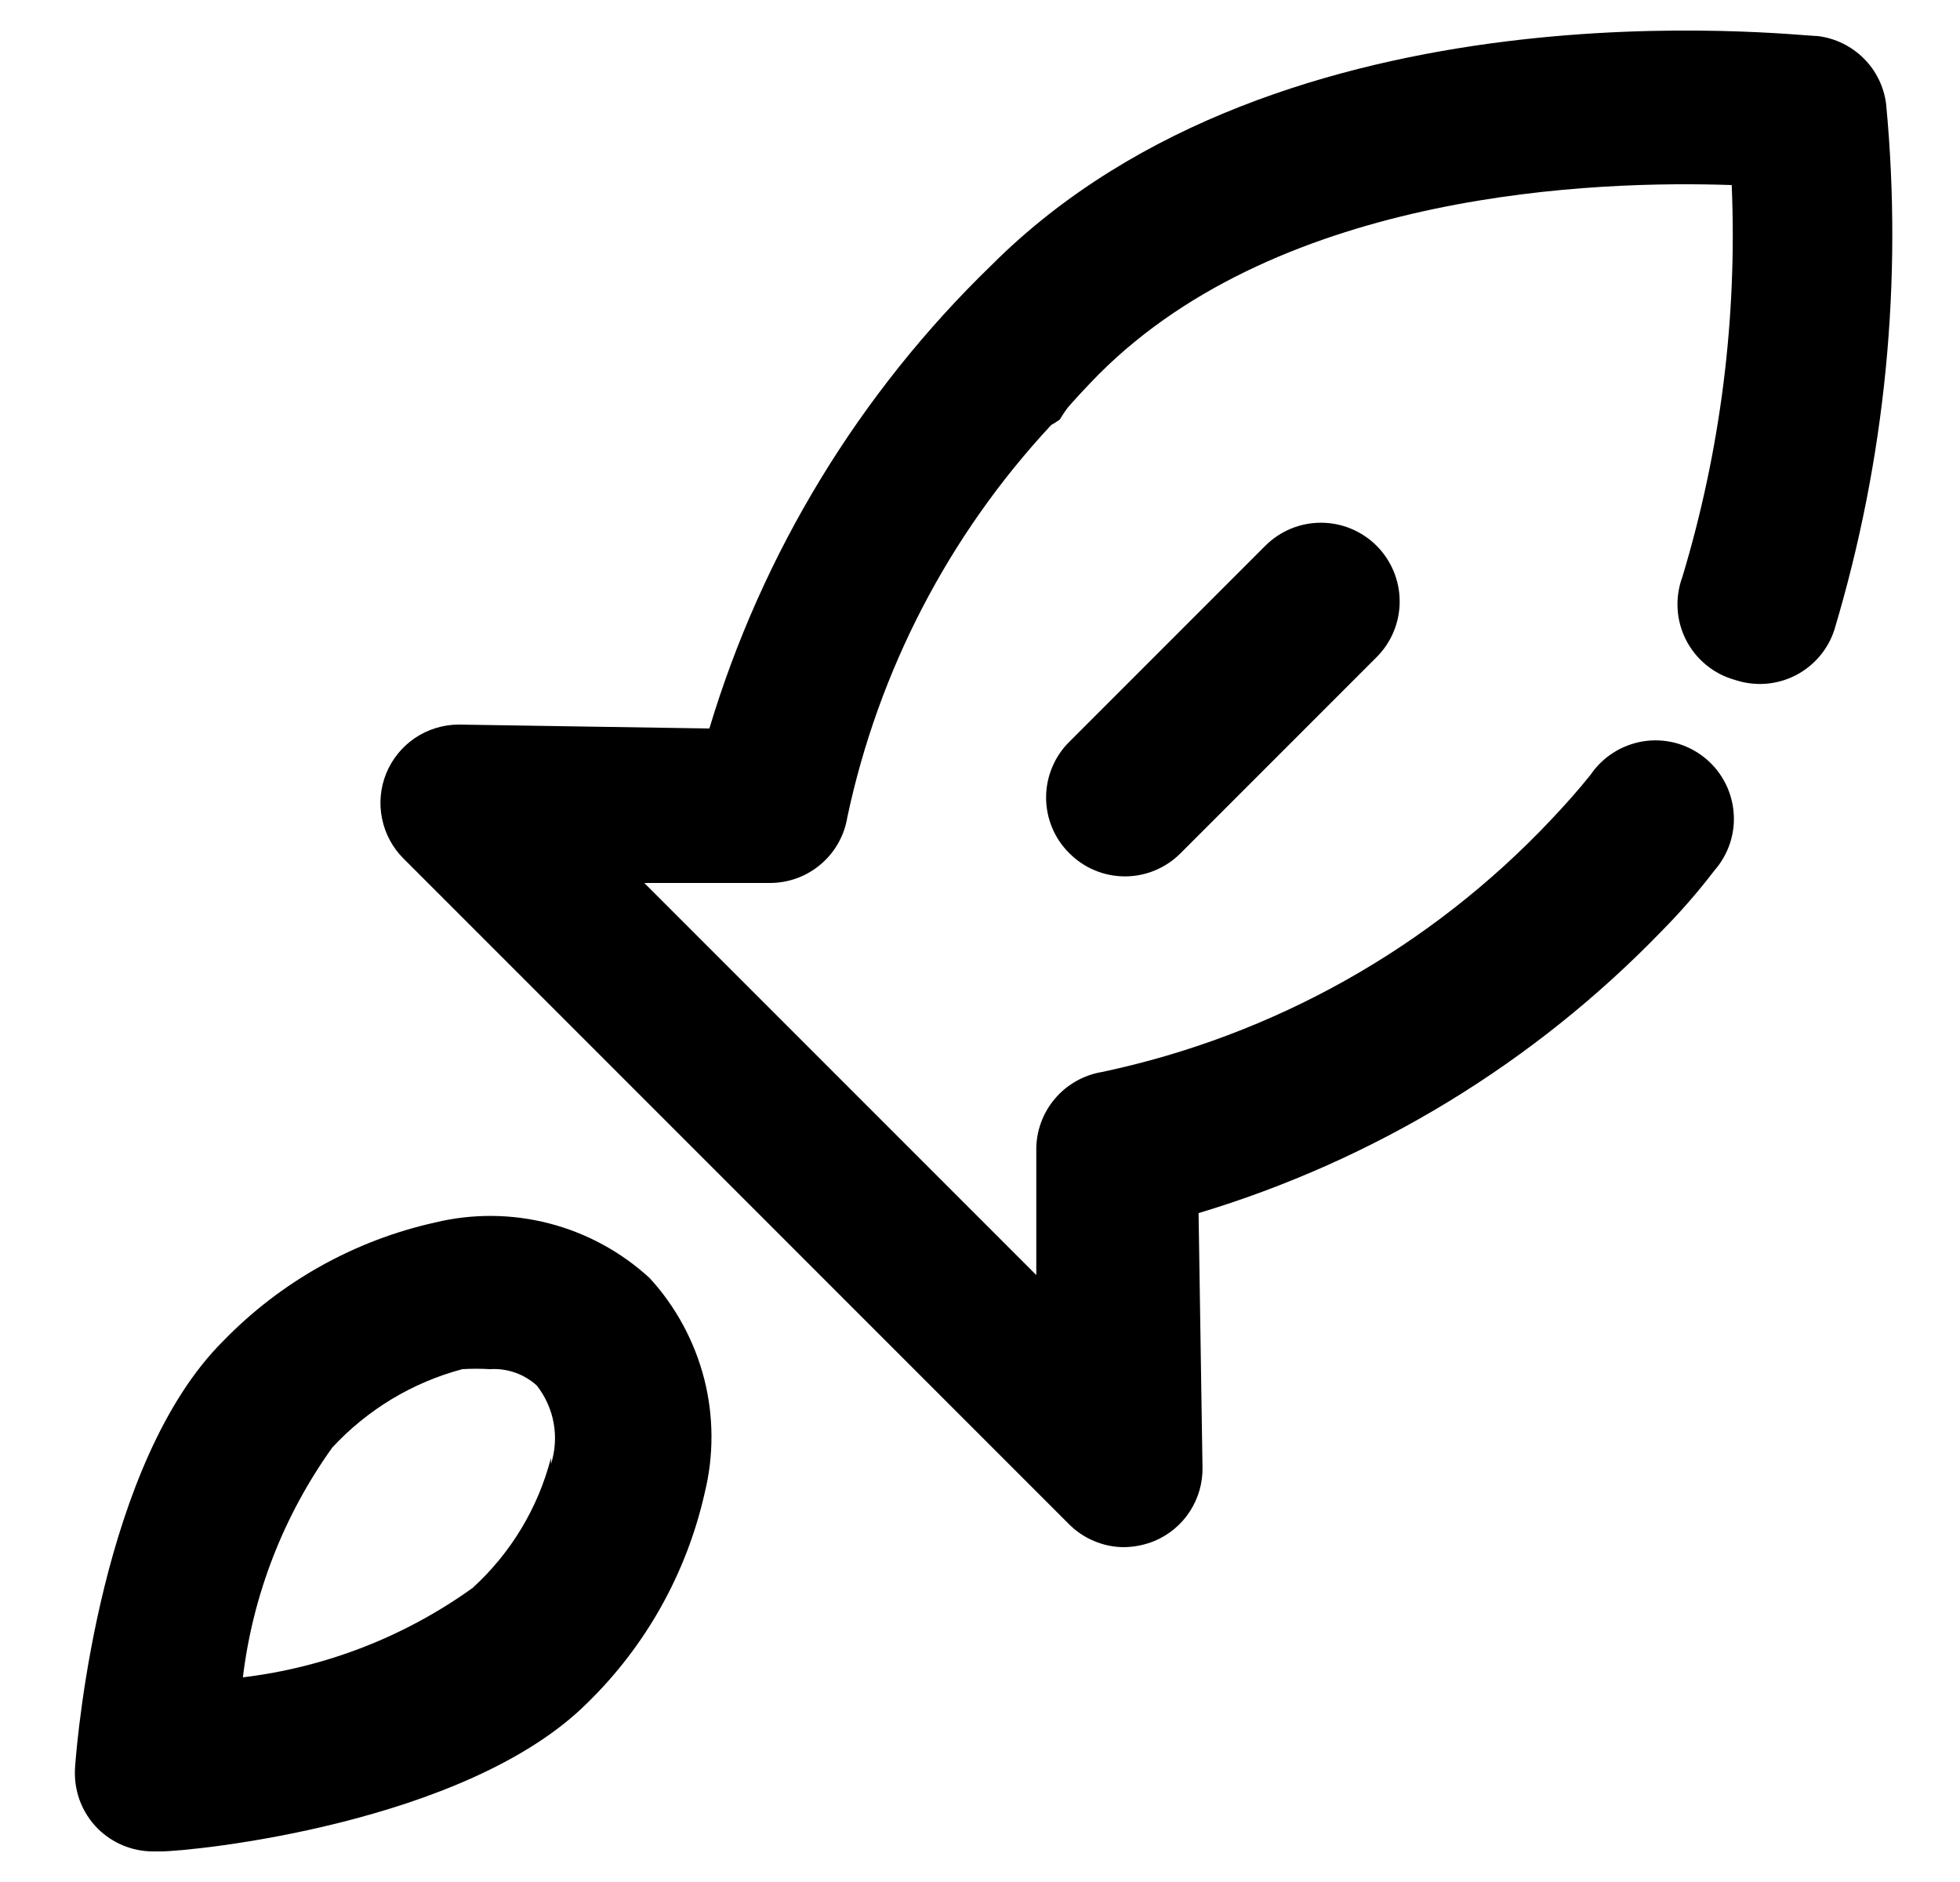
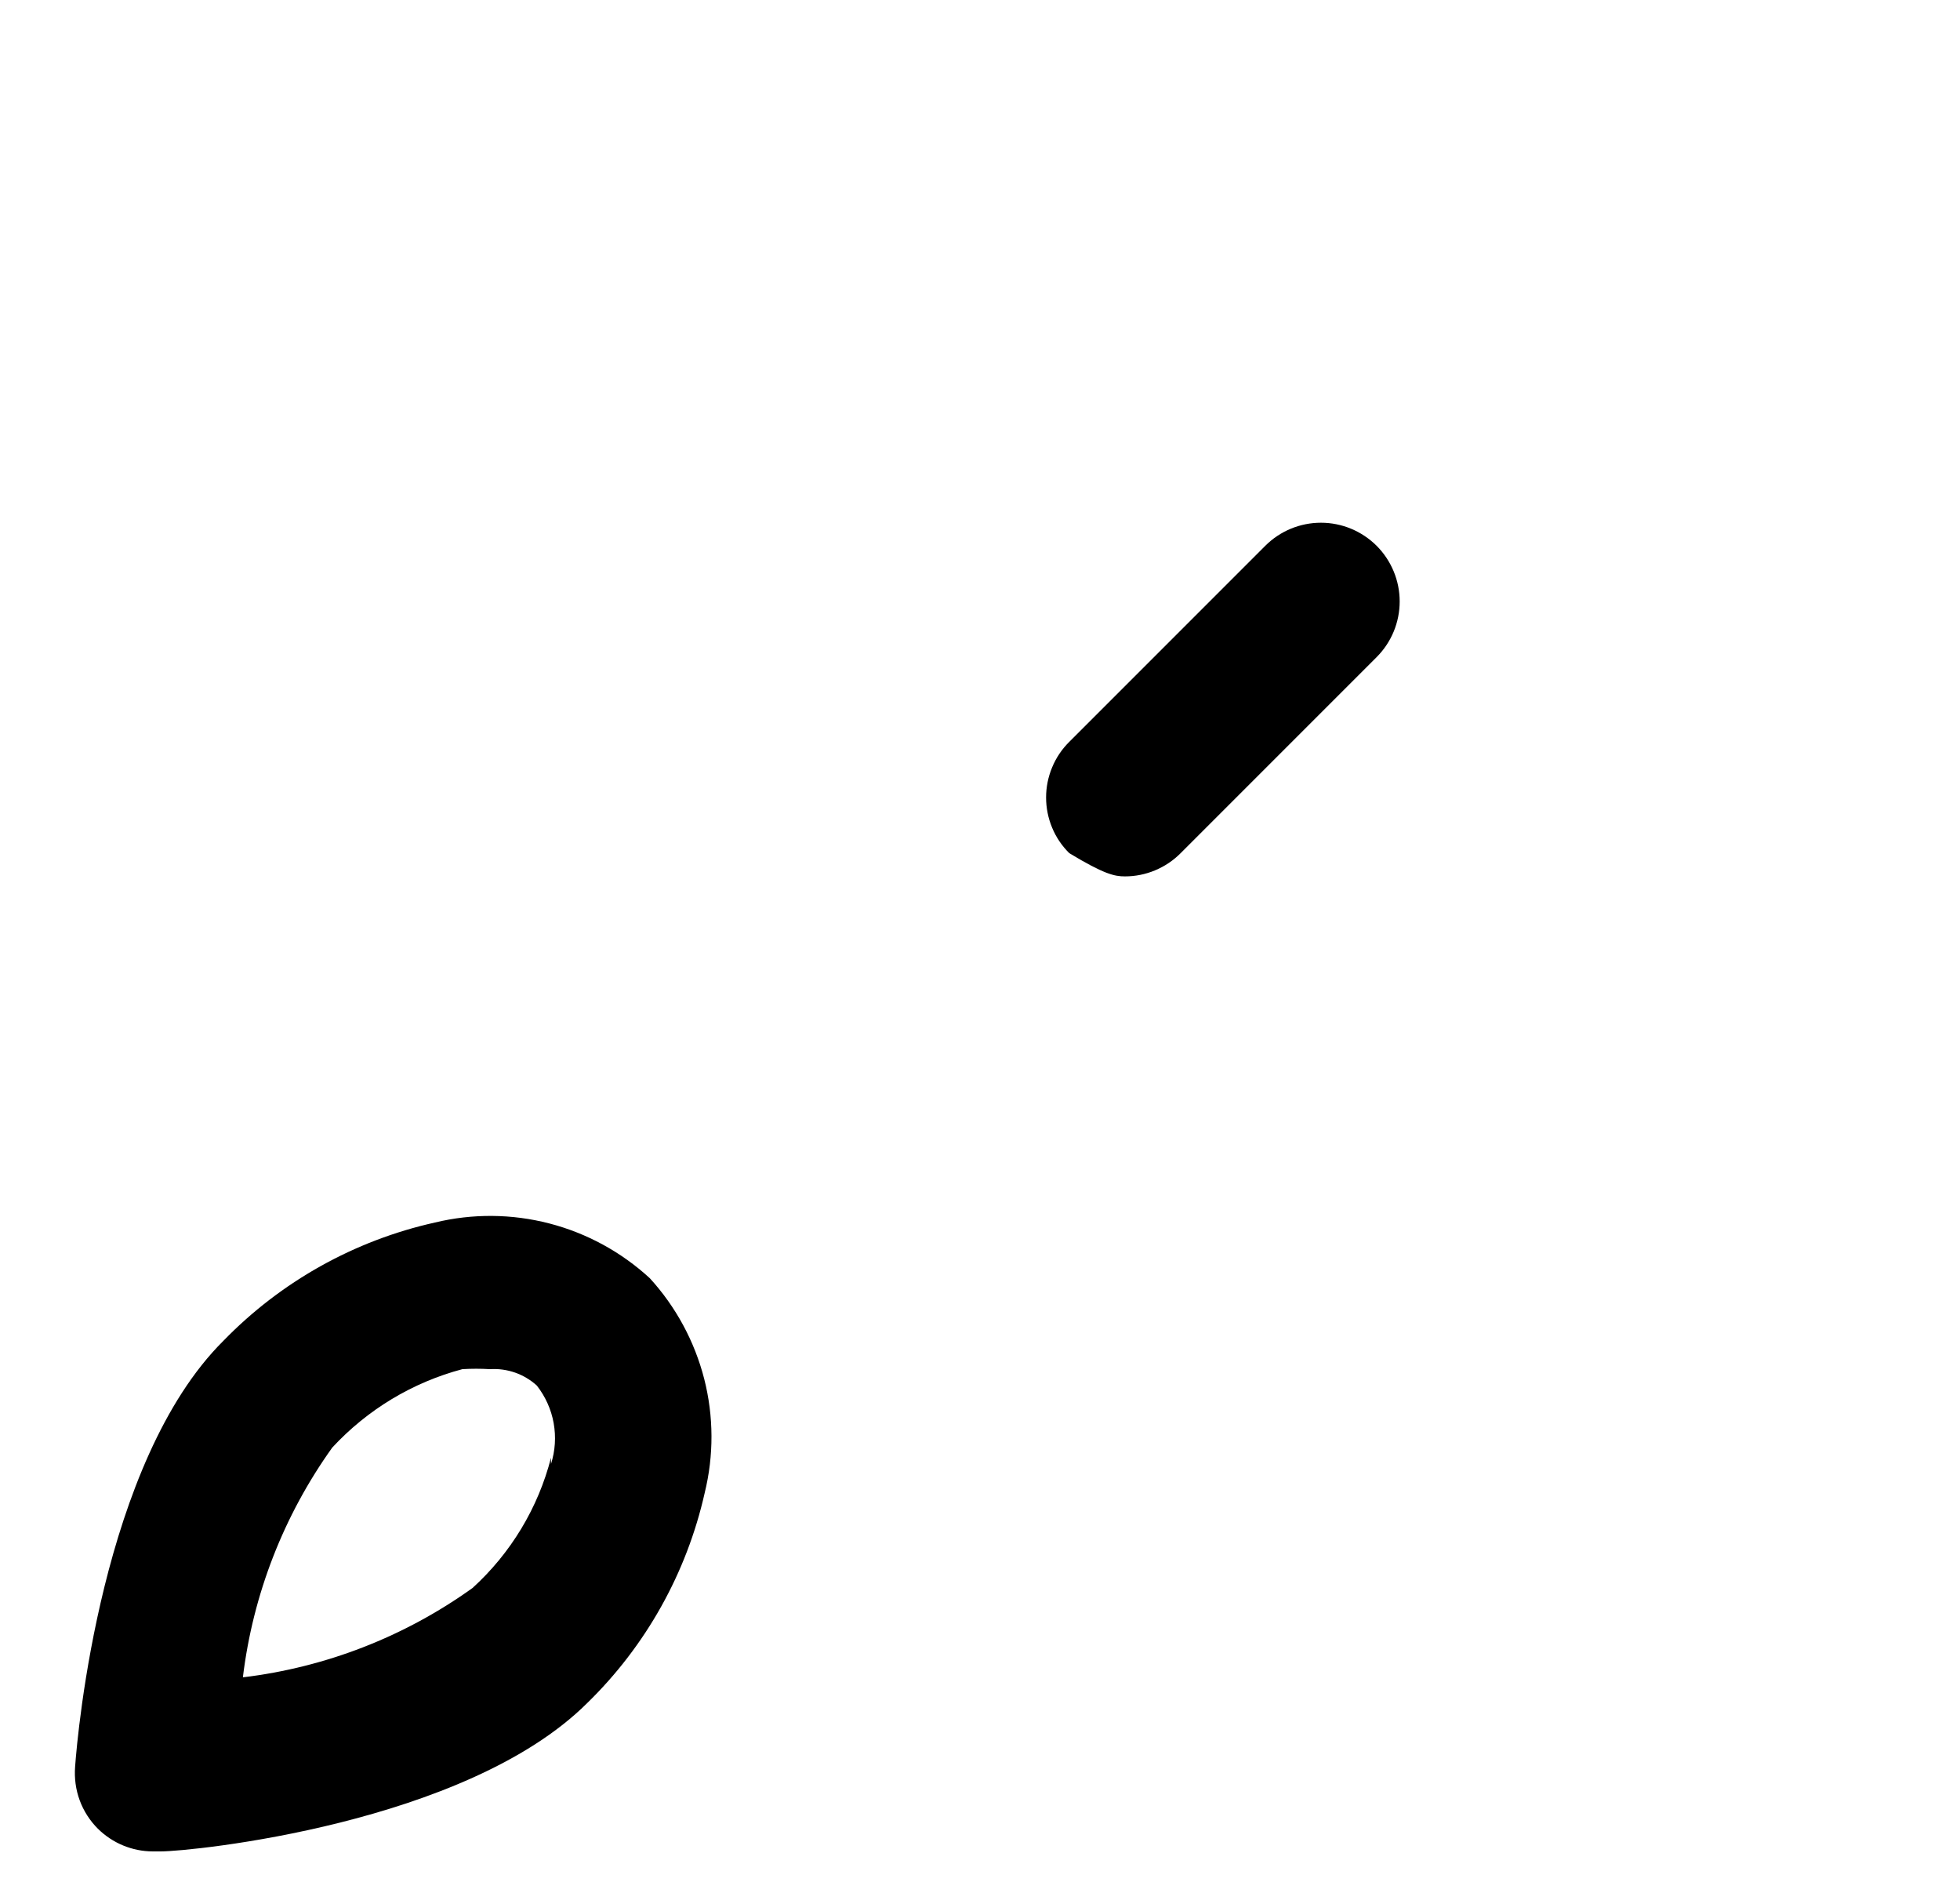
<svg xmlns="http://www.w3.org/2000/svg" width="25" height="24" viewBox="0 0 25 24" fill="none">
-   <path d="M24.058 1.33C24.031 1.109 23.931 0.903 23.773 0.746C23.615 0.588 23.41 0.488 23.188 0.46C22.908 0.46 16.358 -0.33 12.648 3.38C10.963 5.01 9.723 7.045 9.048 9.29L5.848 9.24C5.651 9.241 5.457 9.301 5.293 9.411C5.13 9.522 5.002 9.678 4.927 9.861C4.852 10.044 4.833 10.246 4.873 10.439C4.912 10.633 5.008 10.811 5.148 10.95L13.628 19.43C13.721 19.525 13.831 19.6 13.953 19.651C14.075 19.703 14.206 19.73 14.338 19.73C14.472 19.728 14.604 19.701 14.728 19.65C14.912 19.572 15.069 19.441 15.177 19.274C15.286 19.106 15.342 18.91 15.338 18.71L15.288 15.47C17.534 14.795 19.569 13.556 21.198 11.87C21.437 11.628 21.661 11.371 21.868 11.1C21.958 10.998 22.026 10.877 22.068 10.748C22.11 10.618 22.125 10.48 22.111 10.345C22.098 10.209 22.057 10.077 21.991 9.958C21.925 9.838 21.835 9.733 21.727 9.65C21.619 9.567 21.495 9.506 21.363 9.472C21.231 9.439 21.093 9.432 20.958 9.454C20.823 9.476 20.694 9.525 20.579 9.598C20.464 9.671 20.365 9.767 20.288 9.88C20.128 10.08 19.958 10.27 19.778 10.46C18.242 12.087 16.247 13.207 14.058 13.67C13.822 13.709 13.607 13.831 13.453 14.014C13.298 14.198 13.215 14.431 13.218 14.67V16.26L8.218 11.26H9.808C10.048 11.263 10.281 11.18 10.464 11.026C10.648 10.872 10.77 10.657 10.808 10.42C11.206 8.549 12.104 6.82 13.408 5.42C13.446 5.399 13.483 5.376 13.518 5.35C13.518 5.35 13.578 5.25 13.618 5.2C13.658 5.15 13.878 4.91 14.018 4.77C16.358 2.43 20.378 2.3 22.088 2.36C22.16 4.05 21.947 5.741 21.458 7.36C21.41 7.49 21.39 7.628 21.398 7.766C21.406 7.904 21.443 8.039 21.506 8.162C21.569 8.285 21.657 8.394 21.764 8.481C21.871 8.569 21.995 8.633 22.128 8.67C22.254 8.712 22.386 8.729 22.518 8.72C22.65 8.71 22.779 8.675 22.897 8.615C23.015 8.556 23.12 8.473 23.206 8.373C23.292 8.273 23.358 8.156 23.398 8.03C24.048 5.86 24.272 3.585 24.058 1.33Z" fill="black" />
  <path d="M5.548 15.59C4.52 15.819 3.582 16.344 2.848 17.1C1.298 18.64 0.988 22.1 0.958 22.53C0.947 22.675 0.966 22.821 1.016 22.957C1.066 23.094 1.146 23.218 1.248 23.32C1.435 23.505 1.686 23.609 1.948 23.61H2.048C2.448 23.61 5.938 23.26 7.488 21.72C8.237 20.991 8.758 20.06 8.988 19.04C9.106 18.561 9.104 18.061 8.982 17.583C8.859 17.105 8.621 16.664 8.288 16.3C7.925 15.966 7.485 15.726 7.007 15.602C6.529 15.478 6.028 15.474 5.548 15.59ZM7.028 18.59C6.864 19.229 6.516 19.806 6.028 20.25C5.163 20.871 4.155 21.263 3.098 21.39C3.226 20.333 3.618 19.326 4.238 18.46C4.686 17.976 5.261 17.629 5.898 17.46C6.015 17.453 6.132 17.453 6.248 17.46C6.357 17.453 6.467 17.468 6.57 17.504C6.673 17.54 6.768 17.597 6.848 17.67C6.957 17.81 7.031 17.974 7.062 18.148C7.093 18.322 7.082 18.502 7.028 18.67V18.59Z" fill="black" />
-   <path d="M16.139 6.96L13.639 9.46C13.545 9.553 13.47 9.664 13.42 9.786C13.369 9.908 13.343 10.038 13.343 10.17C13.343 10.302 13.369 10.433 13.42 10.555C13.47 10.677 13.545 10.787 13.639 10.88C13.732 10.974 13.842 11.048 13.964 11.099C14.086 11.15 14.217 11.176 14.349 11.176C14.481 11.176 14.611 11.15 14.733 11.099C14.855 11.048 14.966 10.974 15.059 10.88L17.559 8.38C17.747 8.192 17.853 7.937 17.853 7.67C17.853 7.404 17.747 7.149 17.559 6.96C17.37 6.772 17.115 6.666 16.849 6.666C16.582 6.666 16.327 6.772 16.139 6.96Z" fill="black" />
+   <path d="M16.139 6.96L13.639 9.46C13.545 9.553 13.47 9.664 13.42 9.786C13.369 9.908 13.343 10.038 13.343 10.17C13.343 10.302 13.369 10.433 13.42 10.555C13.47 10.677 13.545 10.787 13.639 10.88C14.086 11.15 14.217 11.176 14.349 11.176C14.481 11.176 14.611 11.15 14.733 11.099C14.855 11.048 14.966 10.974 15.059 10.88L17.559 8.38C17.747 8.192 17.853 7.937 17.853 7.67C17.853 7.404 17.747 7.149 17.559 6.96C17.37 6.772 17.115 6.666 16.849 6.666C16.582 6.666 16.327 6.772 16.139 6.96Z" fill="black" />
</svg>